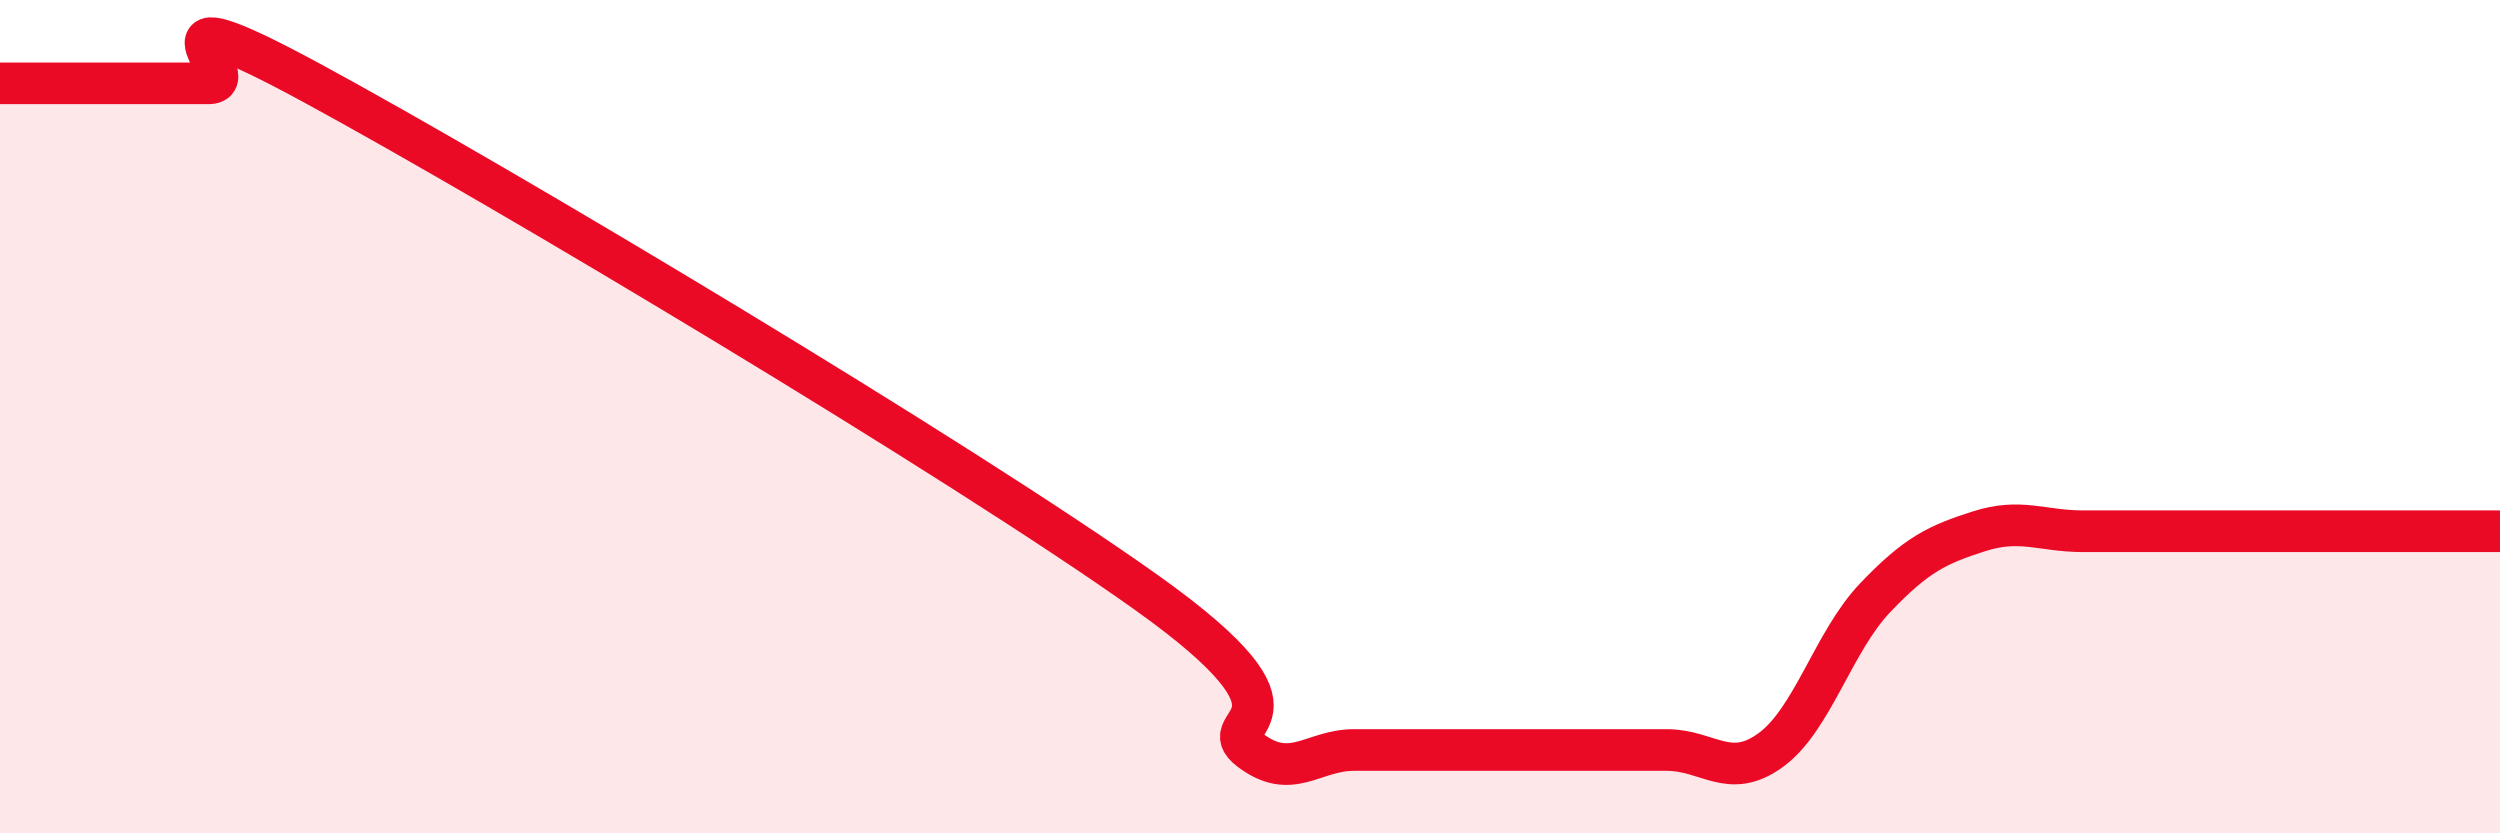
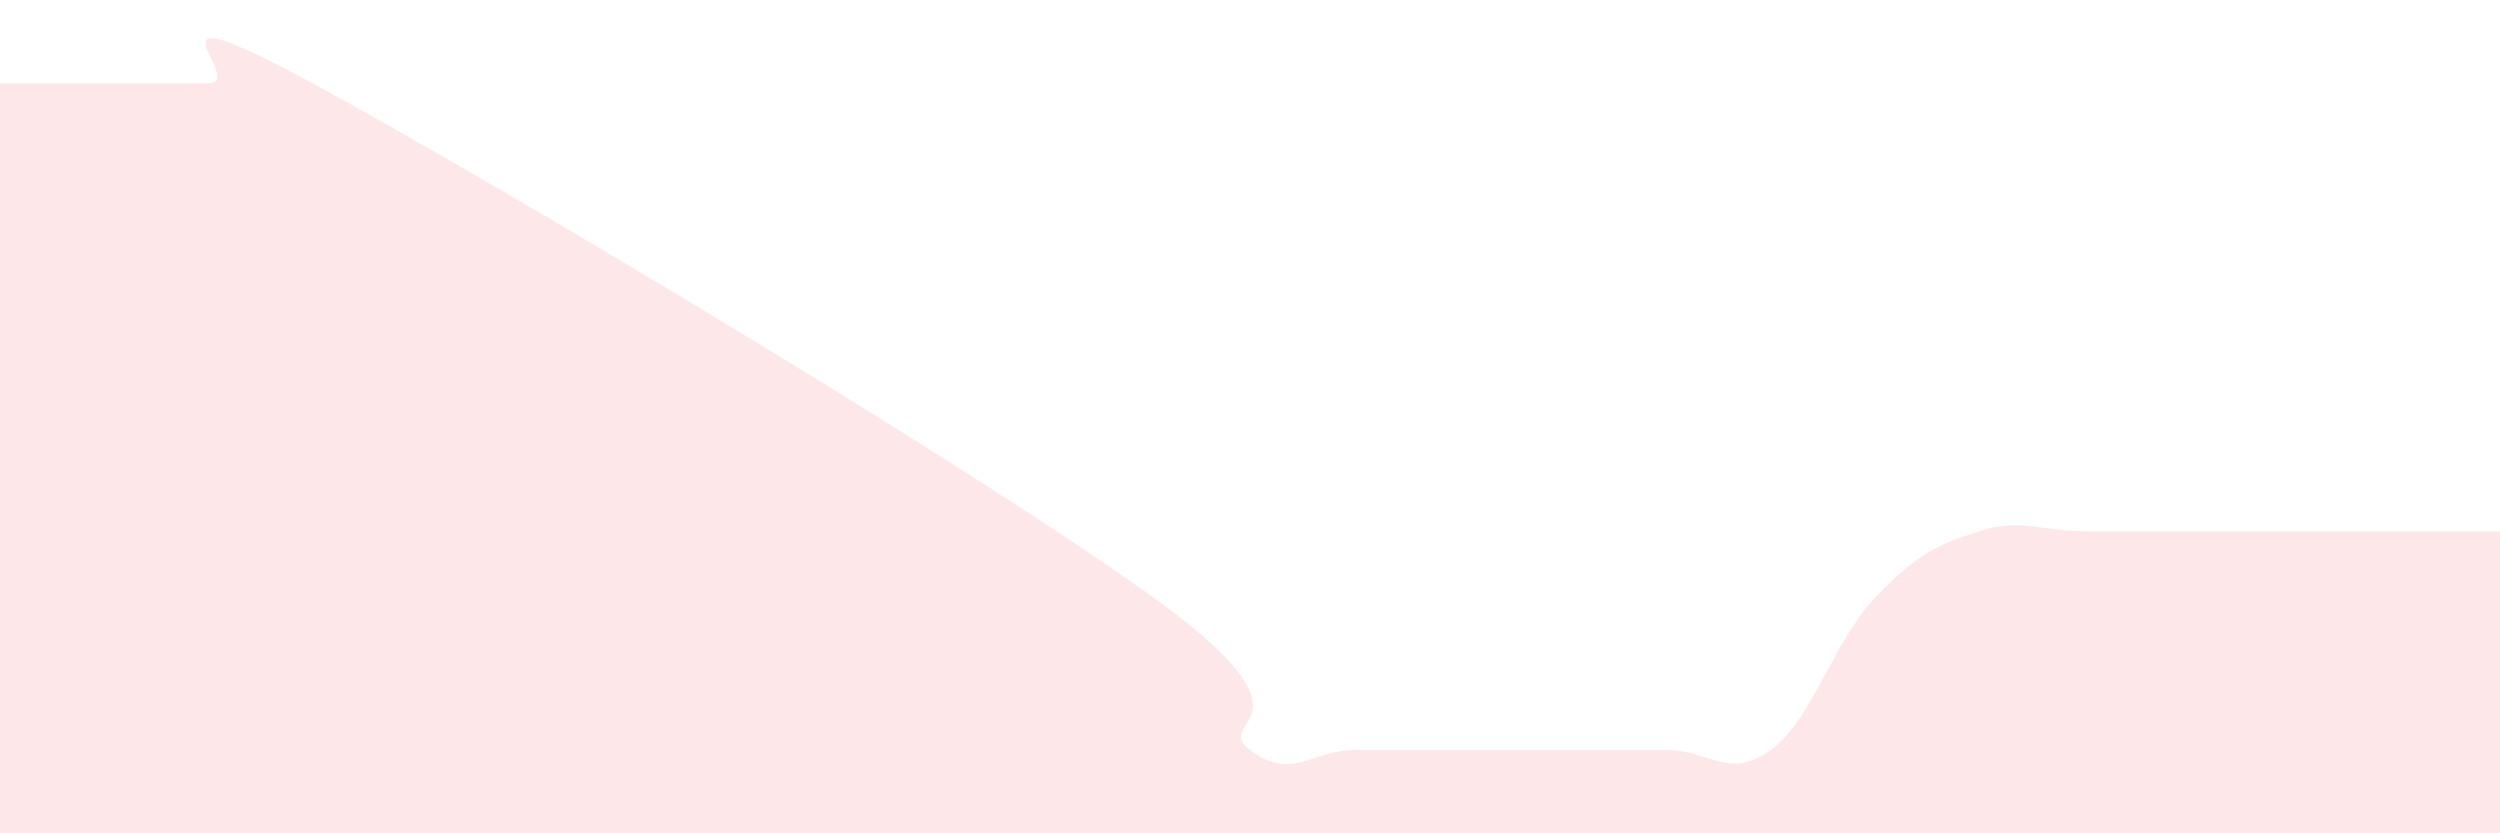
<svg xmlns="http://www.w3.org/2000/svg" width="60" height="20" viewBox="0 0 60 20">
  <path d="M 0,2 C 0.5,2 1.5,2 2.5,2 C 3.5,2 4,2 5,2 C 6,2 3,-0.44 7.5,2 C 12,4.44 23,11.01 27.5,14.21 C 32,17.41 29,17.24 30,18 C 31,18.76 31.5,18 32.5,18 C 33.5,18 34,18 35,18 C 36,18 36.5,18 37.5,18 C 38.5,18 39,18 40,18 C 41,18 41.5,18.73 42.5,18 C 43.5,17.27 44,15.4 45,14.35 C 46,13.3 46.5,13.07 47.5,12.75 C 48.5,12.43 49,12.75 50,12.75 C 51,12.75 51.5,12.75 52.5,12.75 C 53.5,12.75 53.5,12.75 55,12.75 C 56.5,12.75 59,12.75 60,12.75L60 20L0 20Z" fill="#EB0A25" opacity="0.1" stroke-linecap="round" stroke-linejoin="round" />
-   <path d="M 0,2 C 0.5,2 1.5,2 2.5,2 C 3.5,2 4,2 5,2 C 6,2 3,-0.44 7.5,2 C 12,4.44 23,11.01 27.5,14.21 C 32,17.41 29,17.24 30,18 C 31,18.76 31.5,18 32.5,18 C 33.5,18 34,18 35,18 C 36,18 36.5,18 37.5,18 C 38.5,18 39,18 40,18 C 41,18 41.5,18.73 42.5,18 C 43.5,17.27 44,15.4 45,14.35 C 46,13.3 46.5,13.07 47.5,12.75 C 48.5,12.43 49,12.75 50,12.75 C 51,12.75 51.5,12.75 52.5,12.75 C 53.5,12.75 53.5,12.75 55,12.75 C 56.5,12.75 59,12.75 60,12.75" stroke="#EB0A25" stroke-width="1" fill="none" stroke-linecap="round" stroke-linejoin="round" />
</svg>